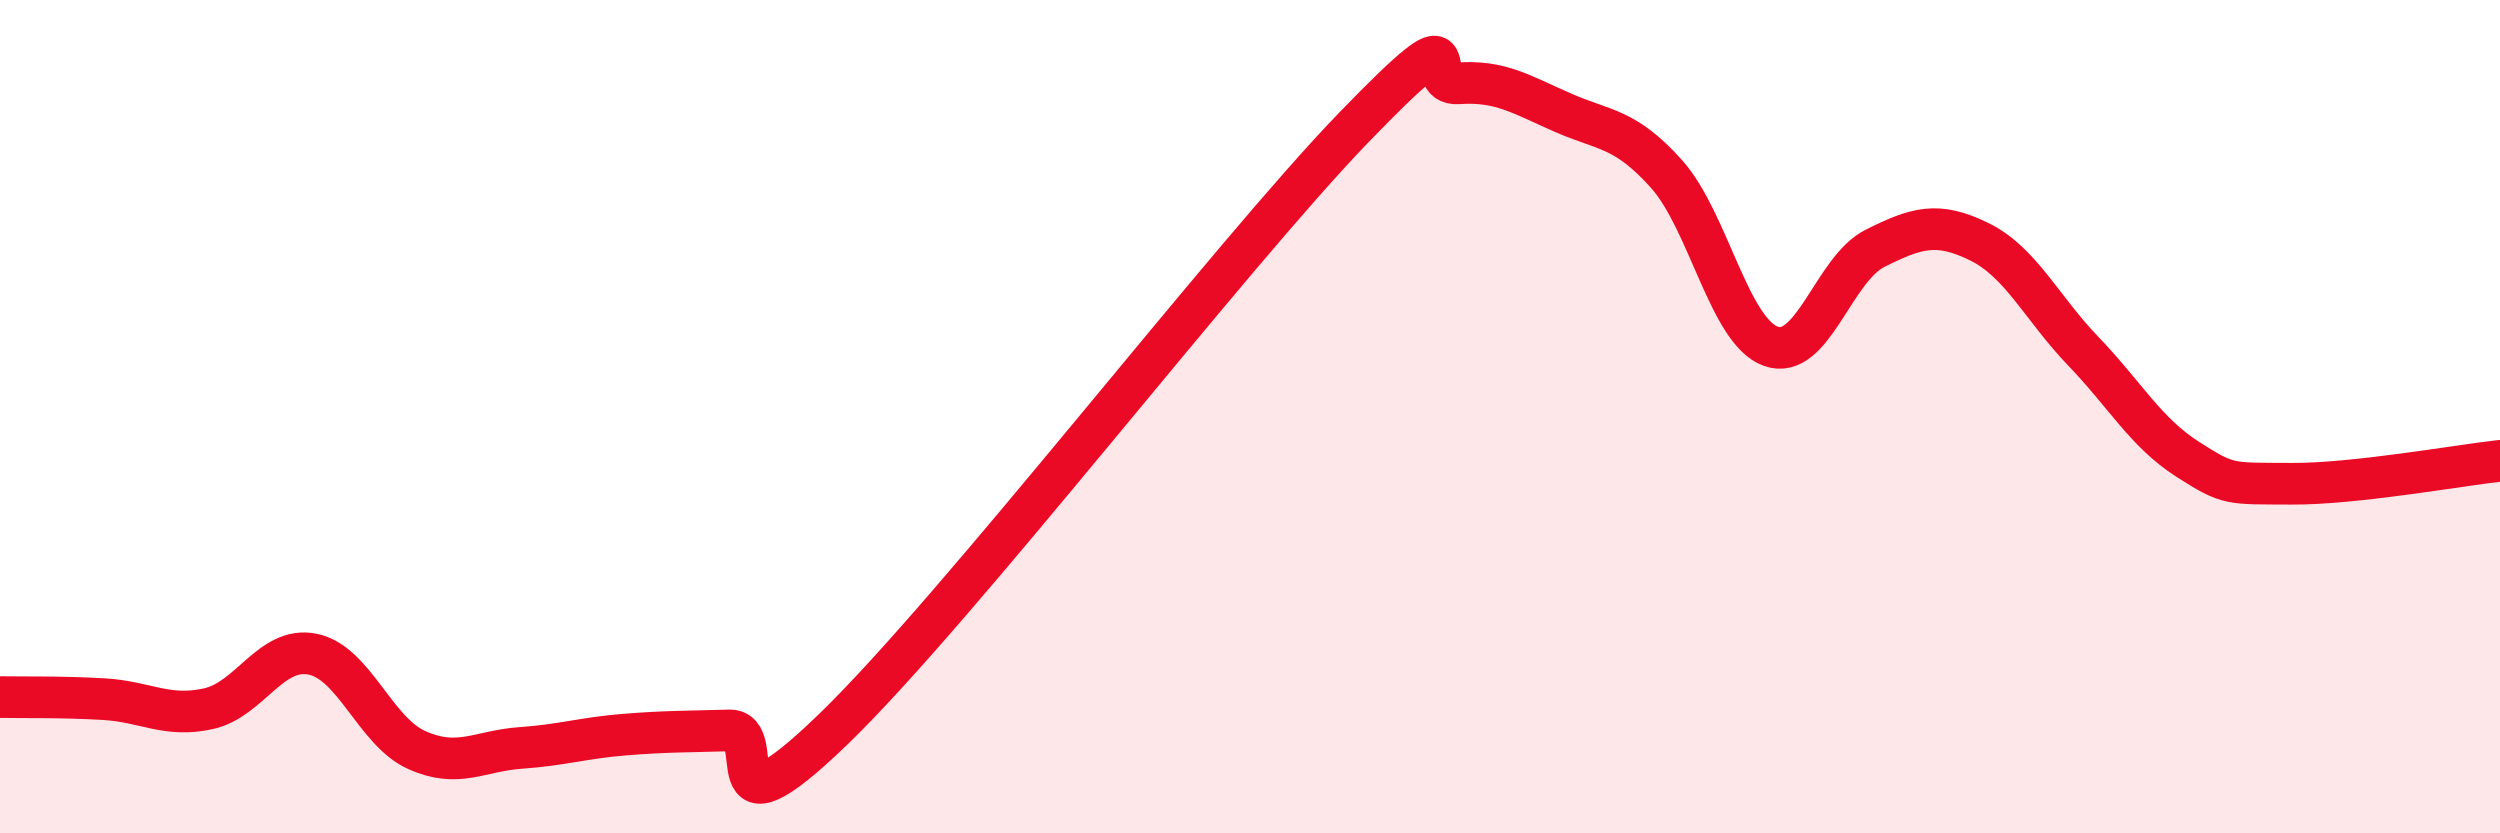
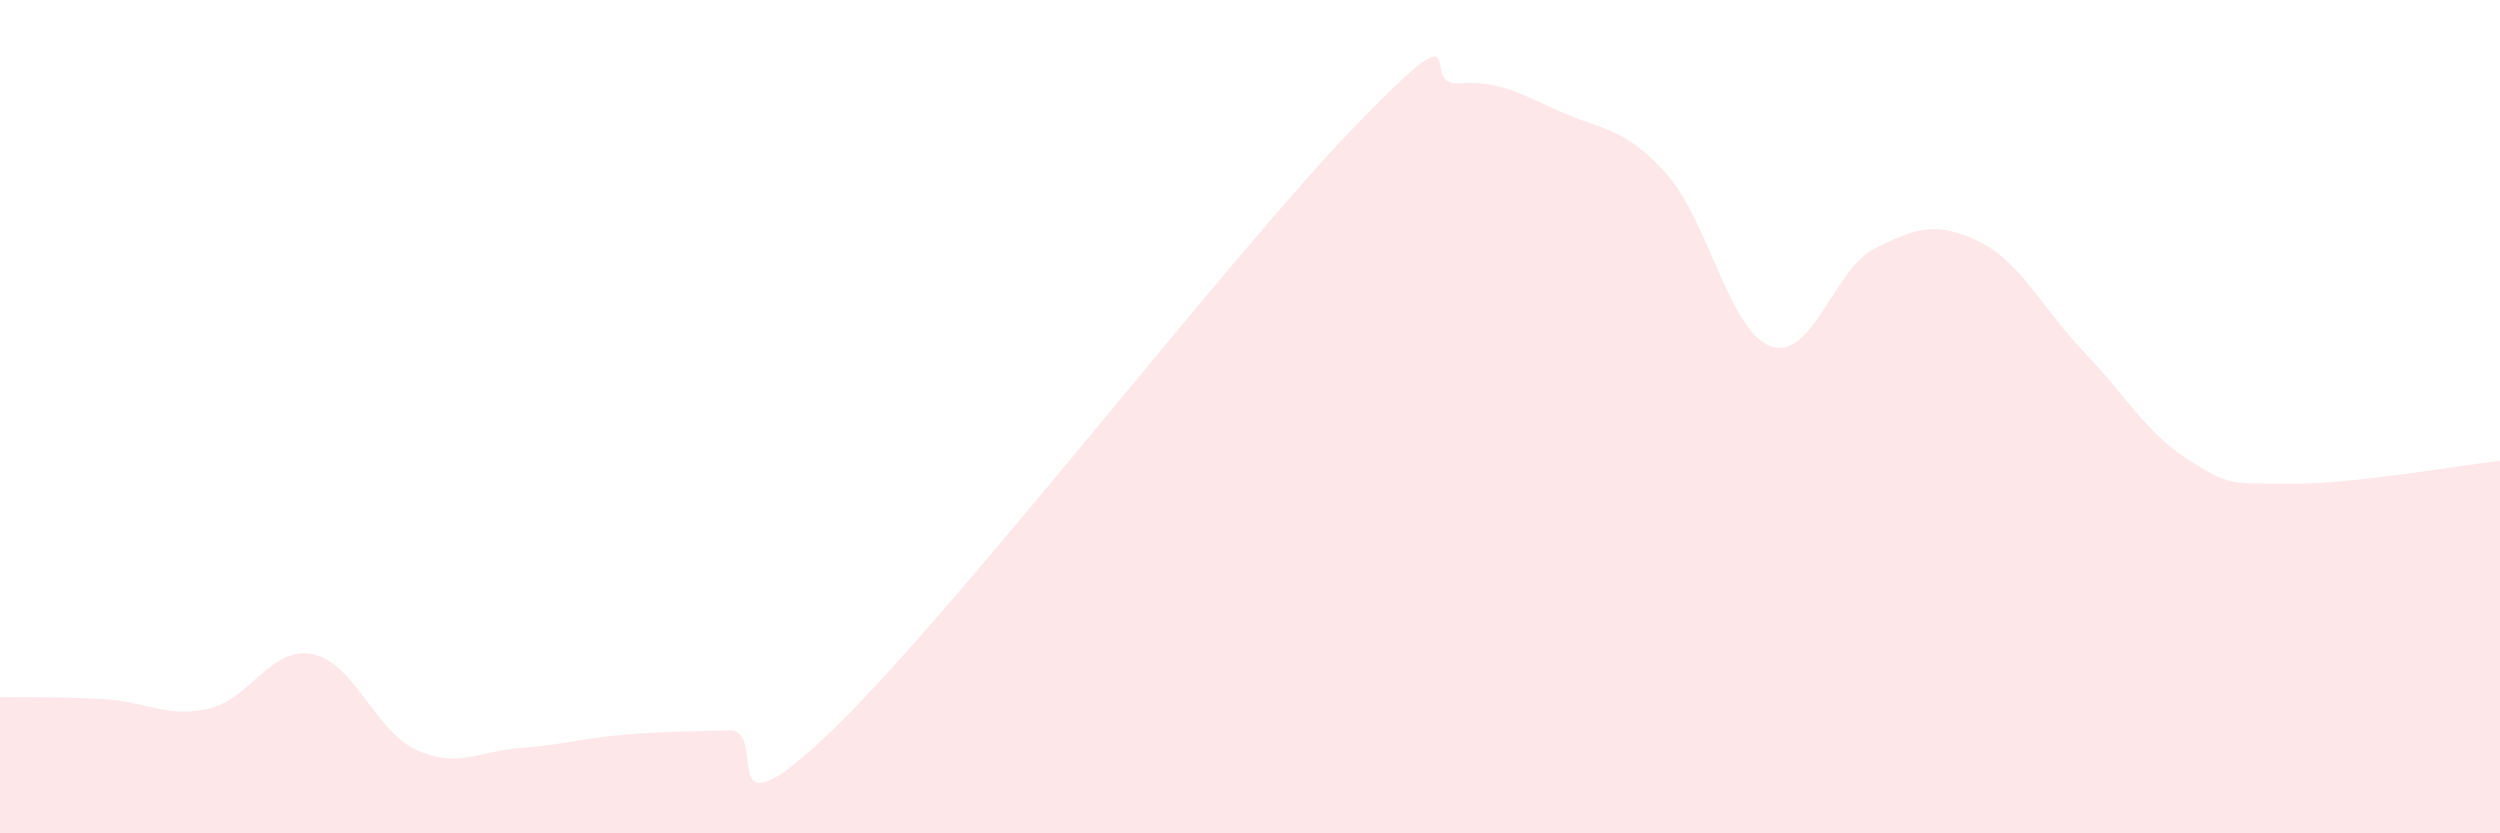
<svg xmlns="http://www.w3.org/2000/svg" width="60" height="20" viewBox="0 0 60 20">
  <path d="M 0,16.73 C 0.5,16.74 1.5,16.72 2.5,16.78 C 3.5,16.84 4,17.23 5,17.01 C 6,16.79 6.5,15.5 7.5,15.7 C 8.5,15.9 9,17.55 10,18 C 11,18.45 11.5,18.02 12.5,17.95 C 13.5,17.88 14,17.71 15,17.63 C 16,17.55 16.5,17.56 17.5,17.53 C 18.5,17.5 17,20.4 20,17.5 C 23,14.6 29.5,6.15 32.5,3.05 C 35.5,-0.05 34,2.07 35,2 C 36,1.93 36.5,2.26 37.5,2.7 C 38.5,3.14 39,3.06 40,4.18 C 41,5.3 41.5,7.95 42.5,8.31 C 43.5,8.67 44,6.46 45,5.96 C 46,5.46 46.5,5.31 47.5,5.8 C 48.5,6.29 49,7.39 50,8.43 C 51,9.47 51.5,10.38 52.5,11.02 C 53.5,11.66 53.5,11.6 55,11.61 C 56.5,11.62 59,11.17 60,11.06L60 20L0 20Z" fill="#EB0A25" opacity="0.1" stroke-linecap="round" stroke-linejoin="round" />
-   <path d="M 0,16.73 C 0.5,16.74 1.5,16.72 2.5,16.78 C 3.5,16.84 4,17.23 5,17.01 C 6,16.79 6.5,15.5 7.5,15.7 C 8.5,15.9 9,17.55 10,18 C 11,18.45 11.5,18.02 12.5,17.95 C 13.5,17.88 14,17.71 15,17.63 C 16,17.55 16.5,17.56 17.5,17.53 C 18.5,17.5 17,20.4 20,17.5 C 23,14.6 29.5,6.15 32.5,3.05 C 35.5,-0.05 34,2.07 35,2 C 36,1.93 36.5,2.26 37.5,2.7 C 38.5,3.14 39,3.06 40,4.18 C 41,5.3 41.5,7.95 42.5,8.31 C 43.5,8.67 44,6.46 45,5.96 C 46,5.46 46.5,5.31 47.5,5.8 C 48.5,6.29 49,7.39 50,8.43 C 51,9.47 51.5,10.38 52.5,11.02 C 53.5,11.66 53.5,11.6 55,11.61 C 56.5,11.62 59,11.17 60,11.06" stroke="#EB0A25" stroke-width="1" fill="none" stroke-linecap="round" stroke-linejoin="round" />
</svg>